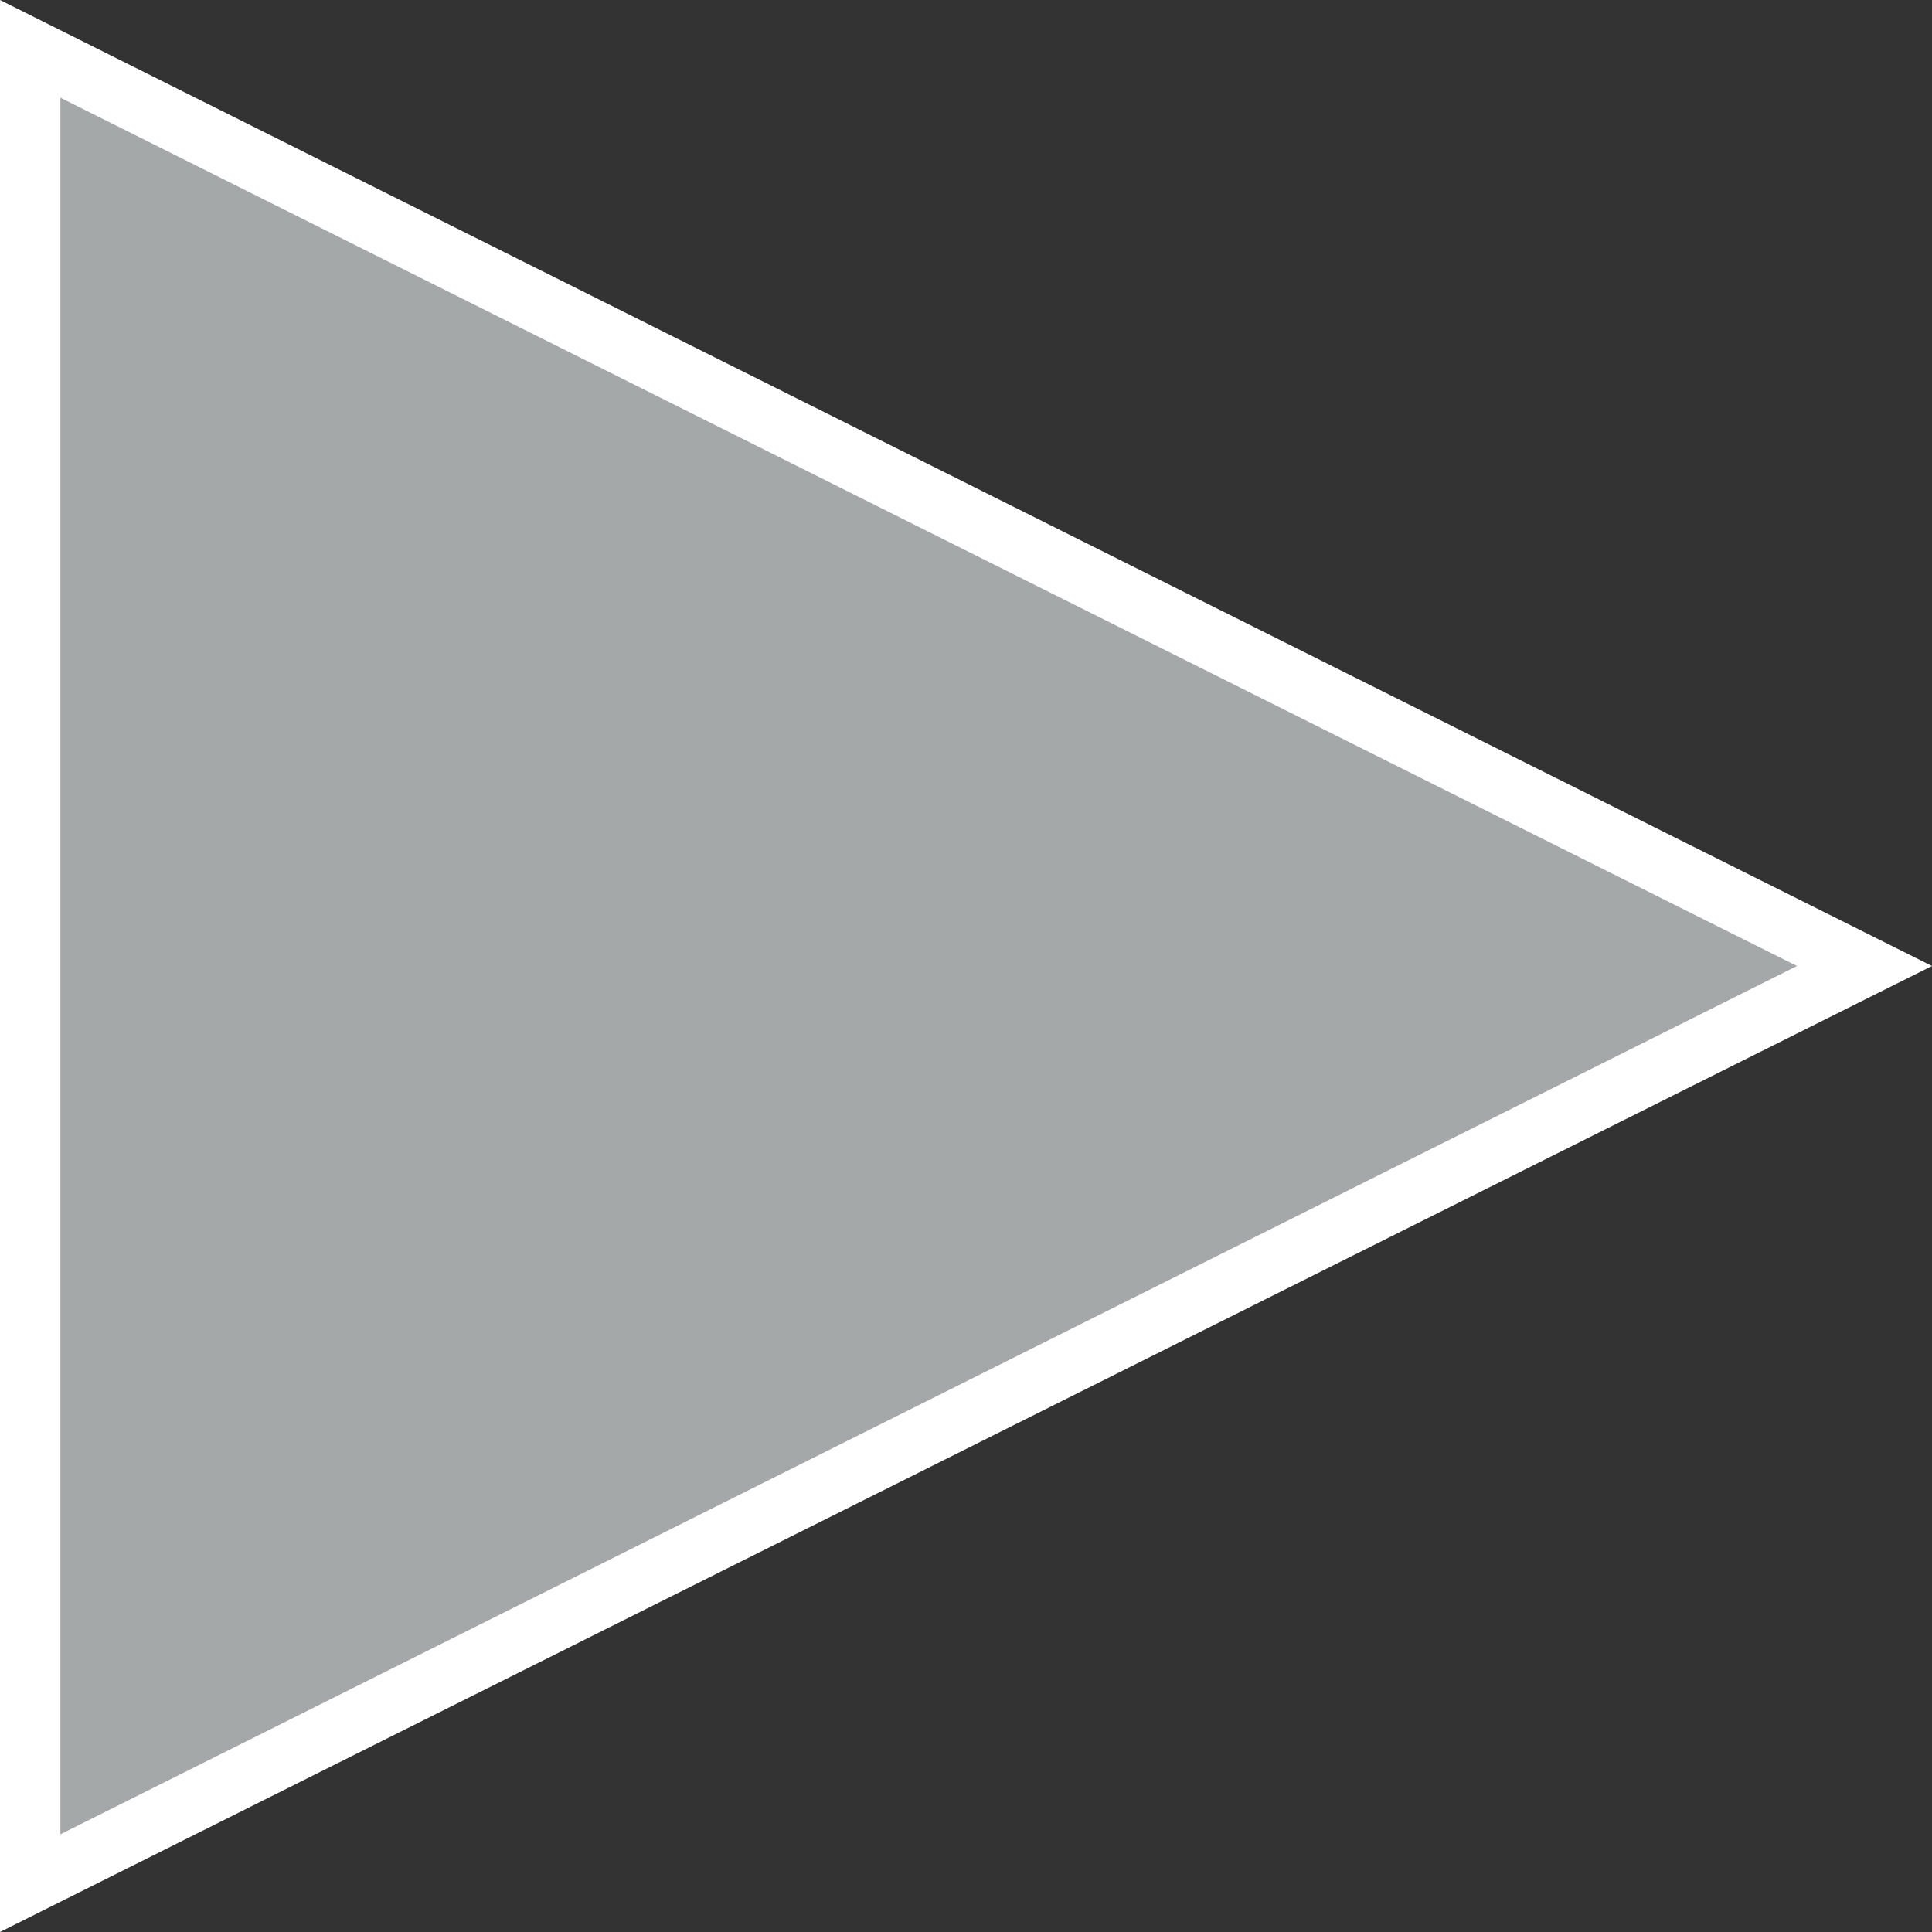
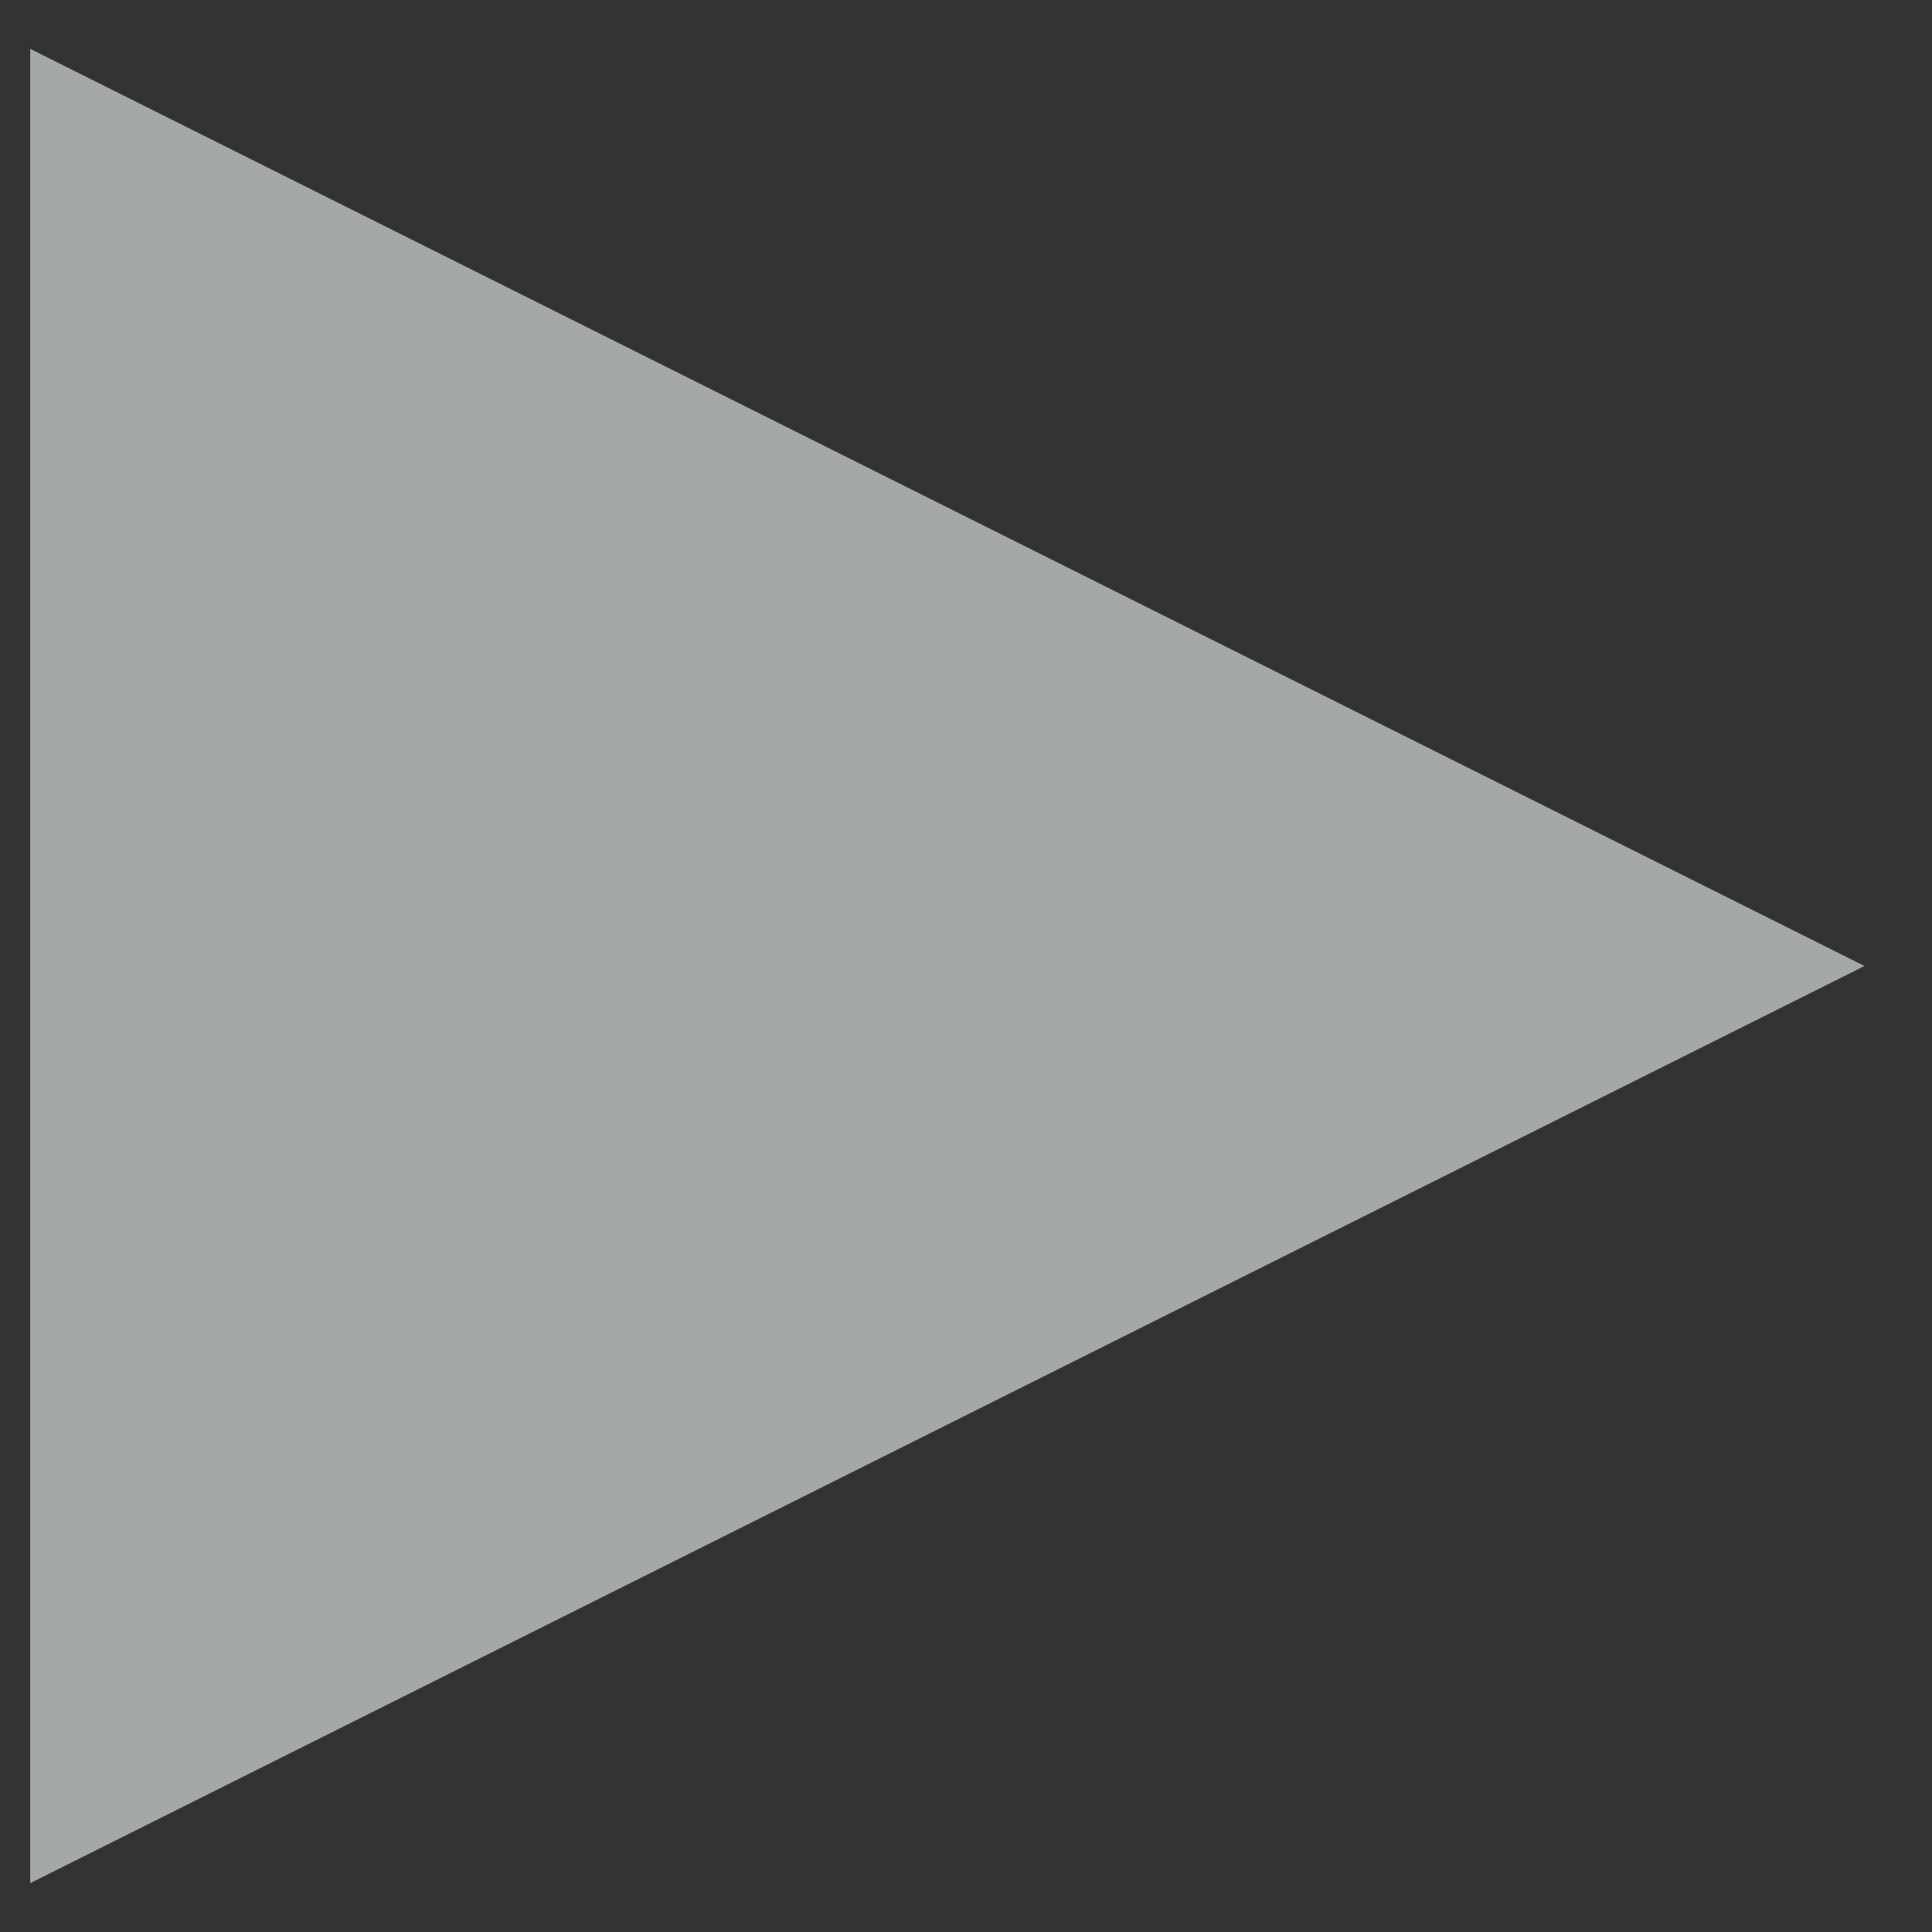
<svg xmlns="http://www.w3.org/2000/svg" width="32" height="32" viewBox="0 0 32 32">
  <rect x="0" y="0" width="32" height="32" fill="#333333" stroke="none" />
  <g id="多角形_2" data-name="多角形 2" transform="translate(32) rotate(90)" fill="#a5a8a8">
    <path d="M 31.191 31.5 L 0.809 31.5 L 16 1.118 L 31.191 31.5 Z" stroke="none" />
-     <path d="M 16 2.236 L 1.618 31 L 30.382 31 L 16 2.236 M 16 0 L 32 32 L -1.9073486328125e-06 32 L 16 0 Z" stroke="none" fill="#fff" />
  </g>
</svg>